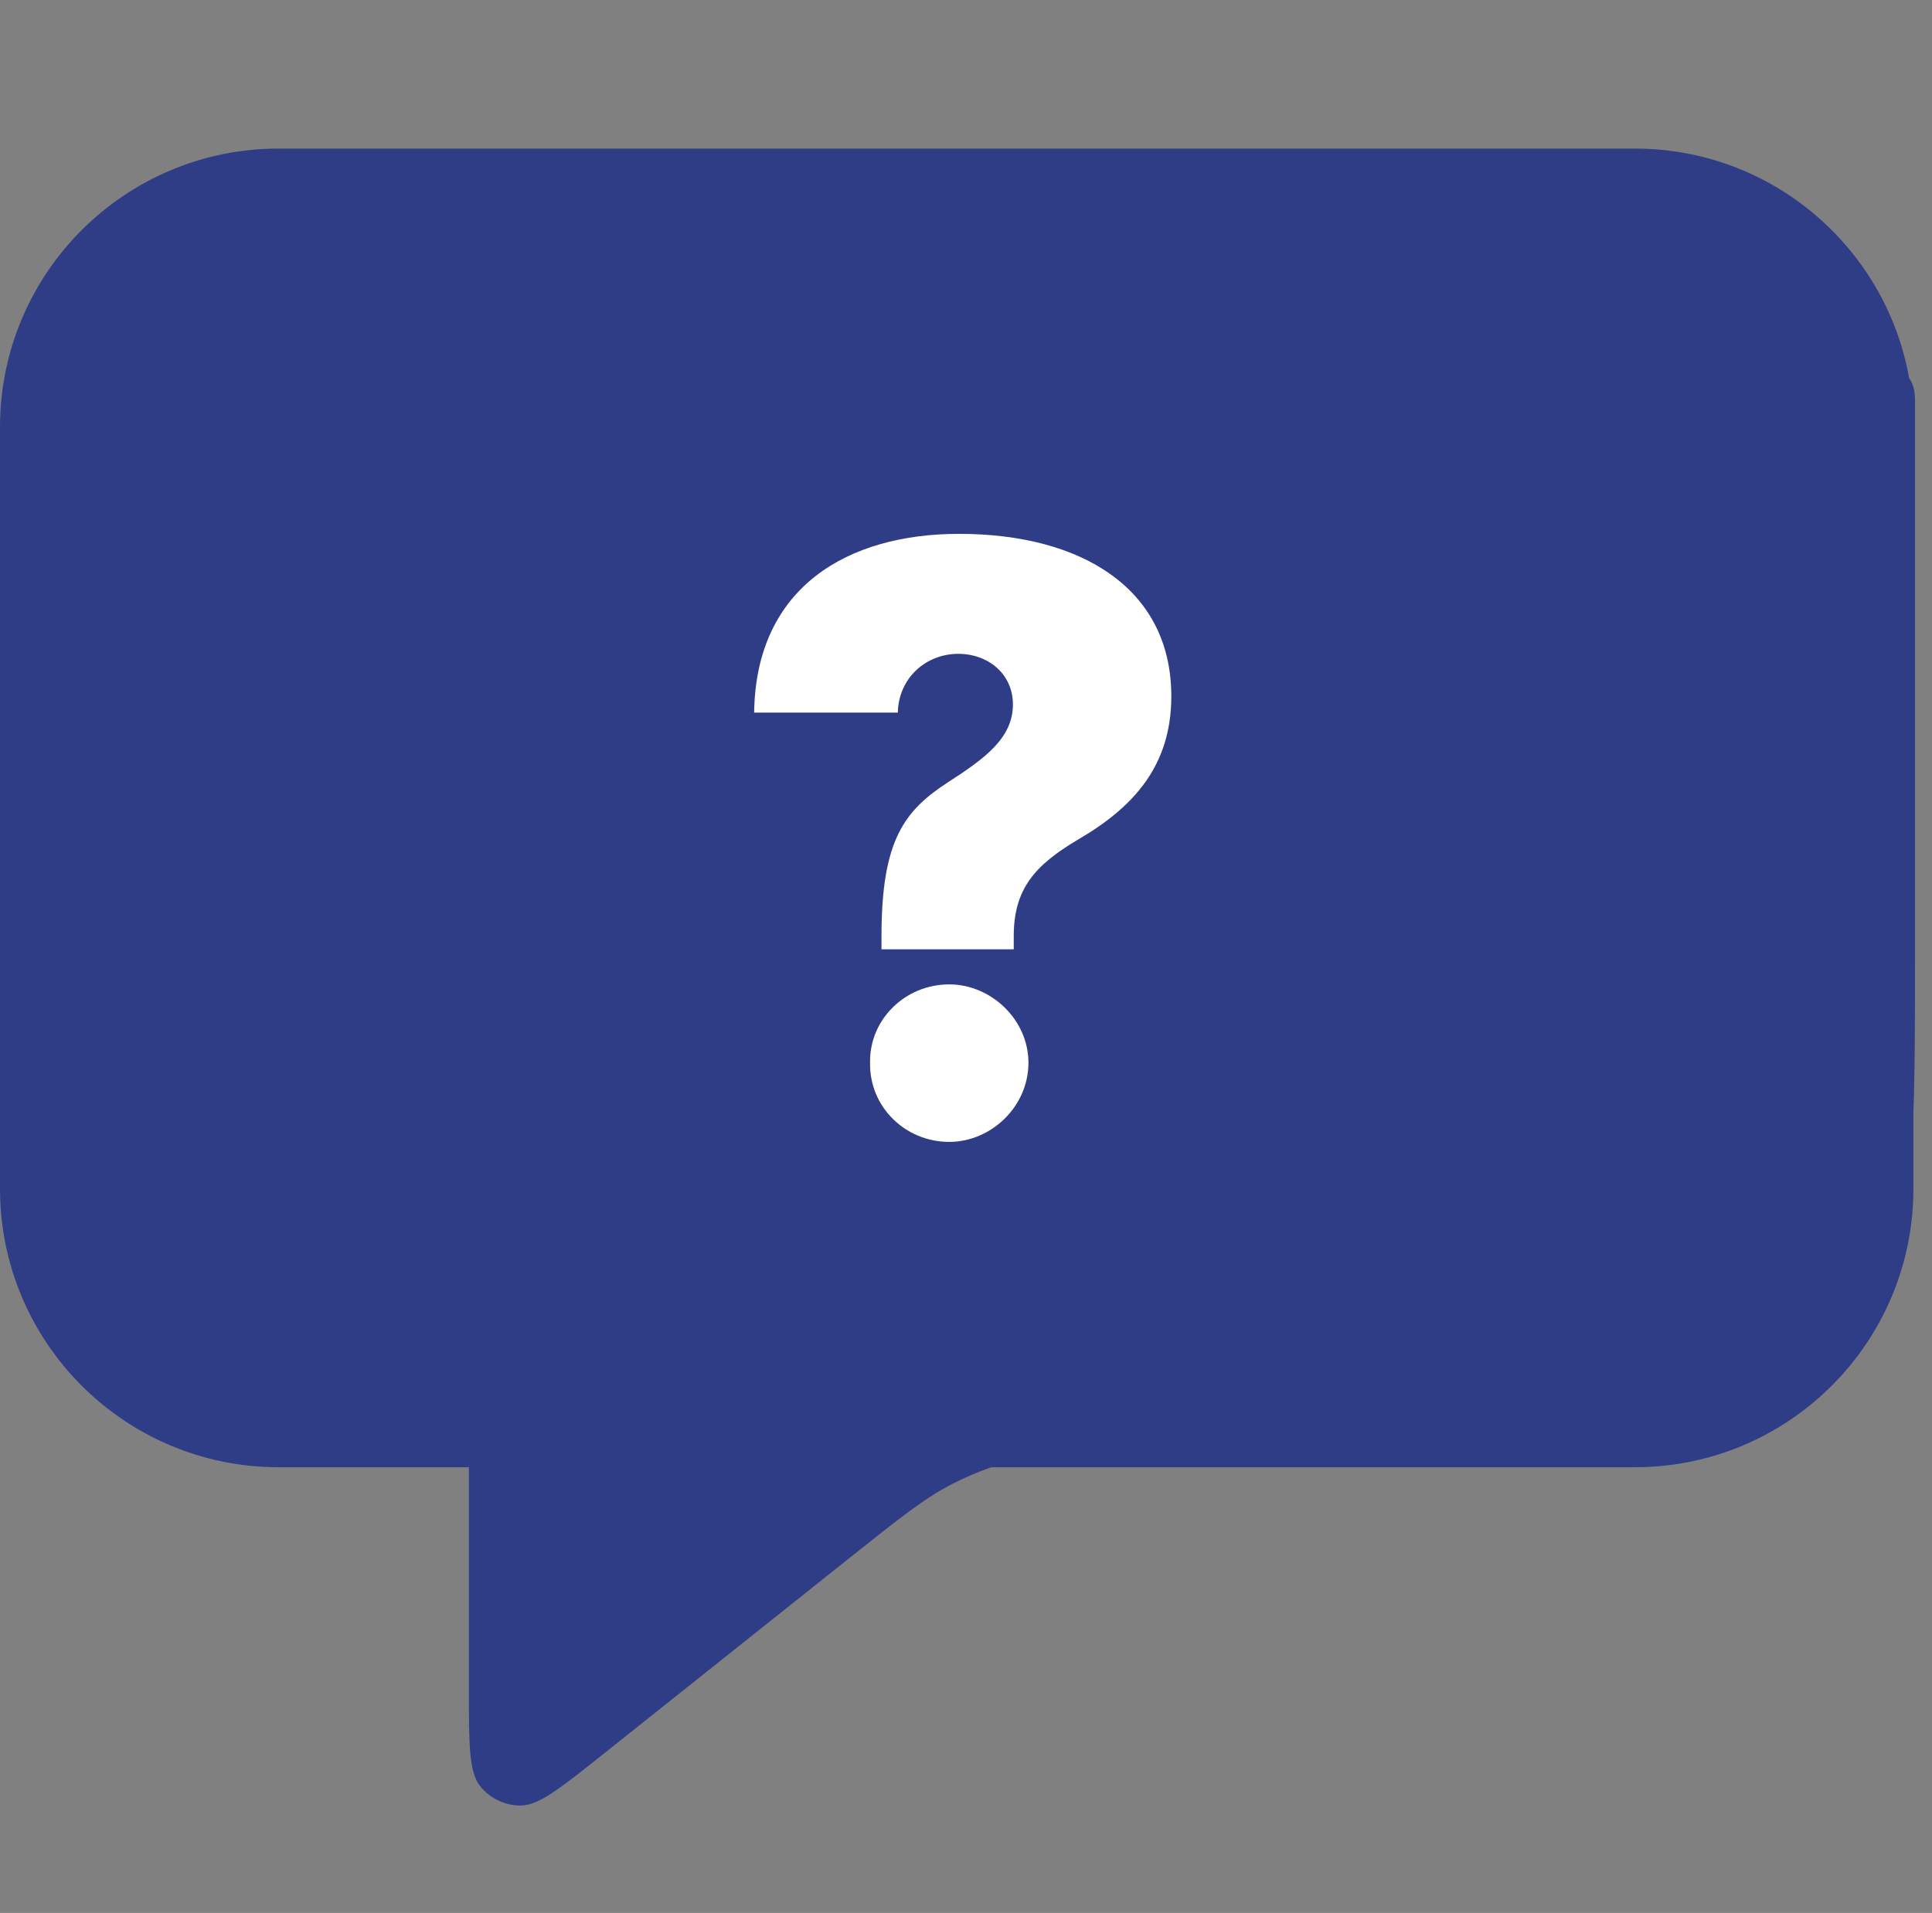
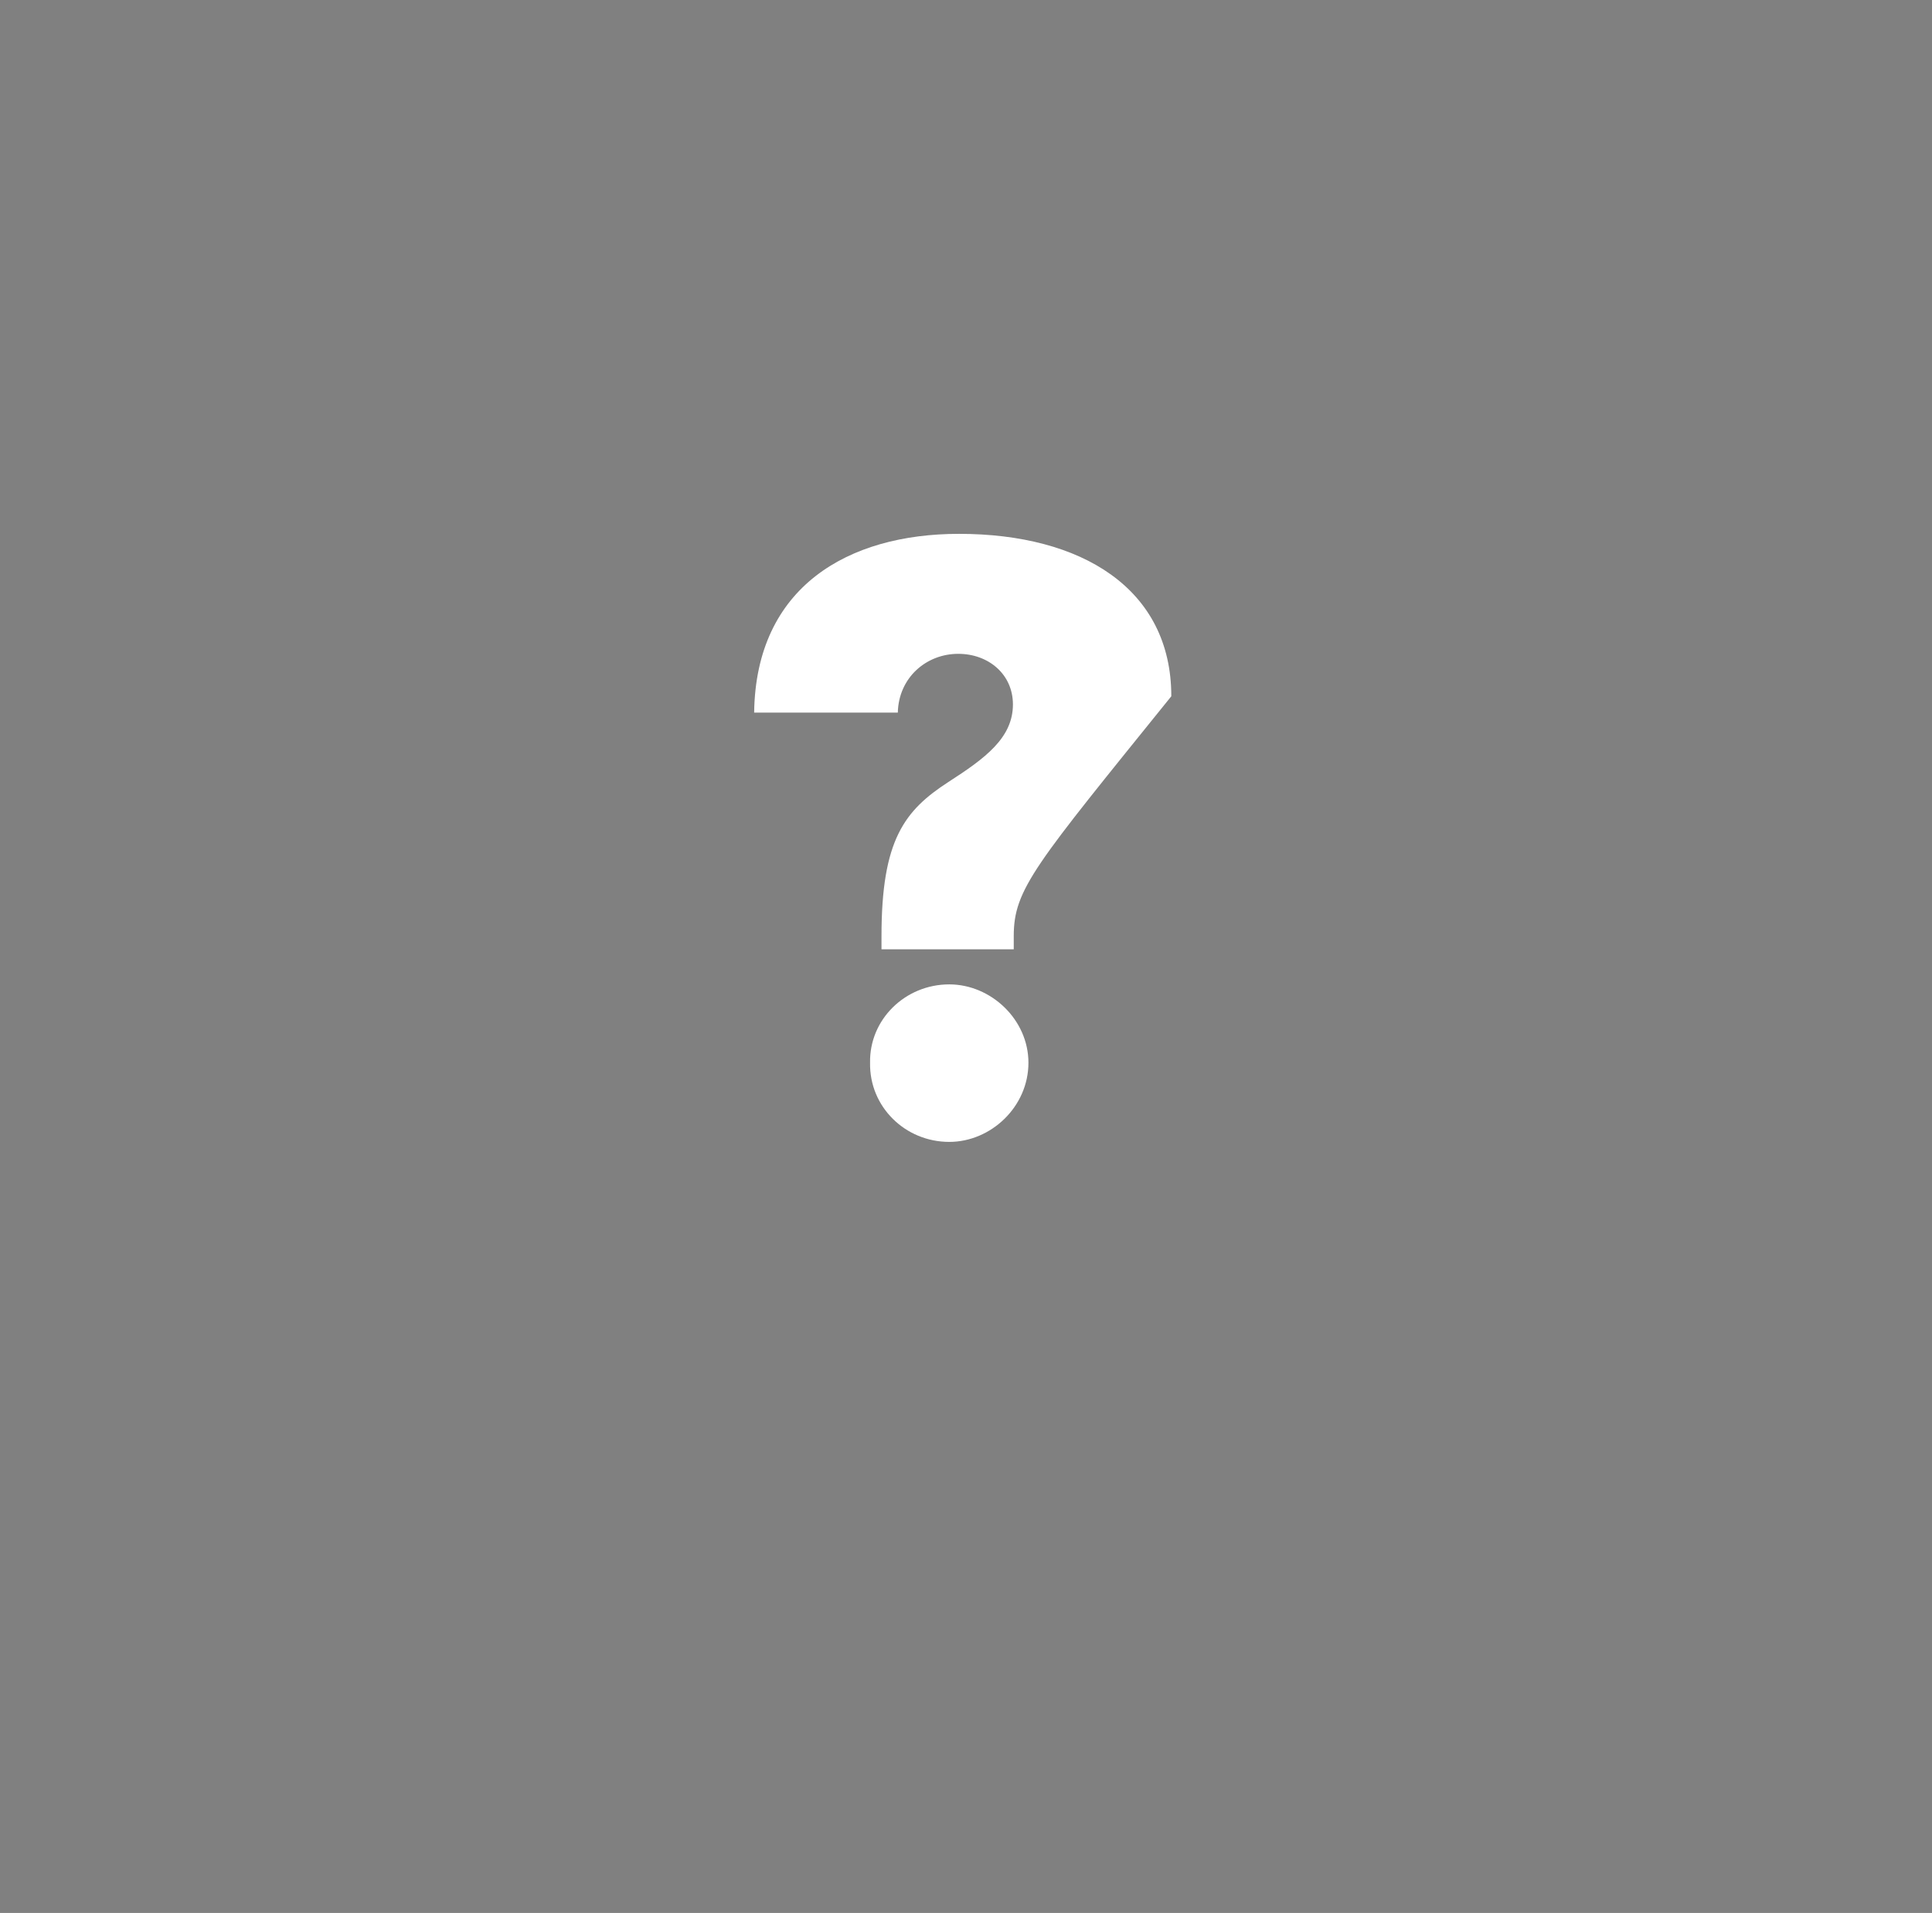
<svg xmlns="http://www.w3.org/2000/svg" width="104" height="103" viewBox="0 0 104 103" fill="none">
  <rect x="0" y="0" width="104" height="103" fill="#808080" stroke="none" />
-   <path d="M88 8C95.385 8 101.523 13.337 102.769 20.364C102.975 20.63 103.086 21.029 103.086 21.579V51.48C103.086 54.823 103.084 57.565 103 59.872V64C103 72.284 96.284 79 88 79H53.359C52.657 79.246 51.971 79.539 51.306 79.877C49.797 80.644 48.442 81.724 45.732 83.883L32.469 94.449C30.155 96.292 28.998 97.215 28.024 97.216C27.178 97.217 26.377 96.833 25.849 96.174C25.241 95.416 25.241 93.941 25.241 90.99V79H15C6.716 79 0 72.284 0 64V23C0 14.716 6.716 8 15 8H88Z" fill="#2F3D86" />
-   <path d="M47.451 50.409C47.451 45.224 48.682 43.642 51.055 42.103C53.032 40.829 54.526 39.73 54.526 37.929C54.526 36.303 53.208 35.204 51.582 35.204C49.868 35.204 48.374 36.478 48.33 38.368H40.596C40.684 31.601 45.649 28.744 51.626 28.744C58.218 28.744 63.052 31.689 63.052 37.489C63.052 41.225 61.03 43.466 57.998 45.224C55.713 46.586 54.57 47.86 54.57 50.409V51.112H47.451V50.409ZM51.099 61.483C48.726 61.483 46.792 59.594 46.836 57.221C46.792 54.892 48.726 53.002 51.099 53.002C53.34 53.002 55.361 54.892 55.361 57.221C55.361 59.594 53.34 61.483 51.099 61.483Z" fill="white" />
+   <path d="M47.451 50.409C47.451 45.224 48.682 43.642 51.055 42.103C53.032 40.829 54.526 39.73 54.526 37.929C54.526 36.303 53.208 35.204 51.582 35.204C49.868 35.204 48.374 36.478 48.33 38.368H40.596C40.684 31.601 45.649 28.744 51.626 28.744C58.218 28.744 63.052 31.689 63.052 37.489C55.713 46.586 54.57 47.86 54.57 50.409V51.112H47.451V50.409ZM51.099 61.483C48.726 61.483 46.792 59.594 46.836 57.221C46.792 54.892 48.726 53.002 51.099 53.002C53.34 53.002 55.361 54.892 55.361 57.221C55.361 59.594 53.34 61.483 51.099 61.483Z" fill="white" />
</svg>